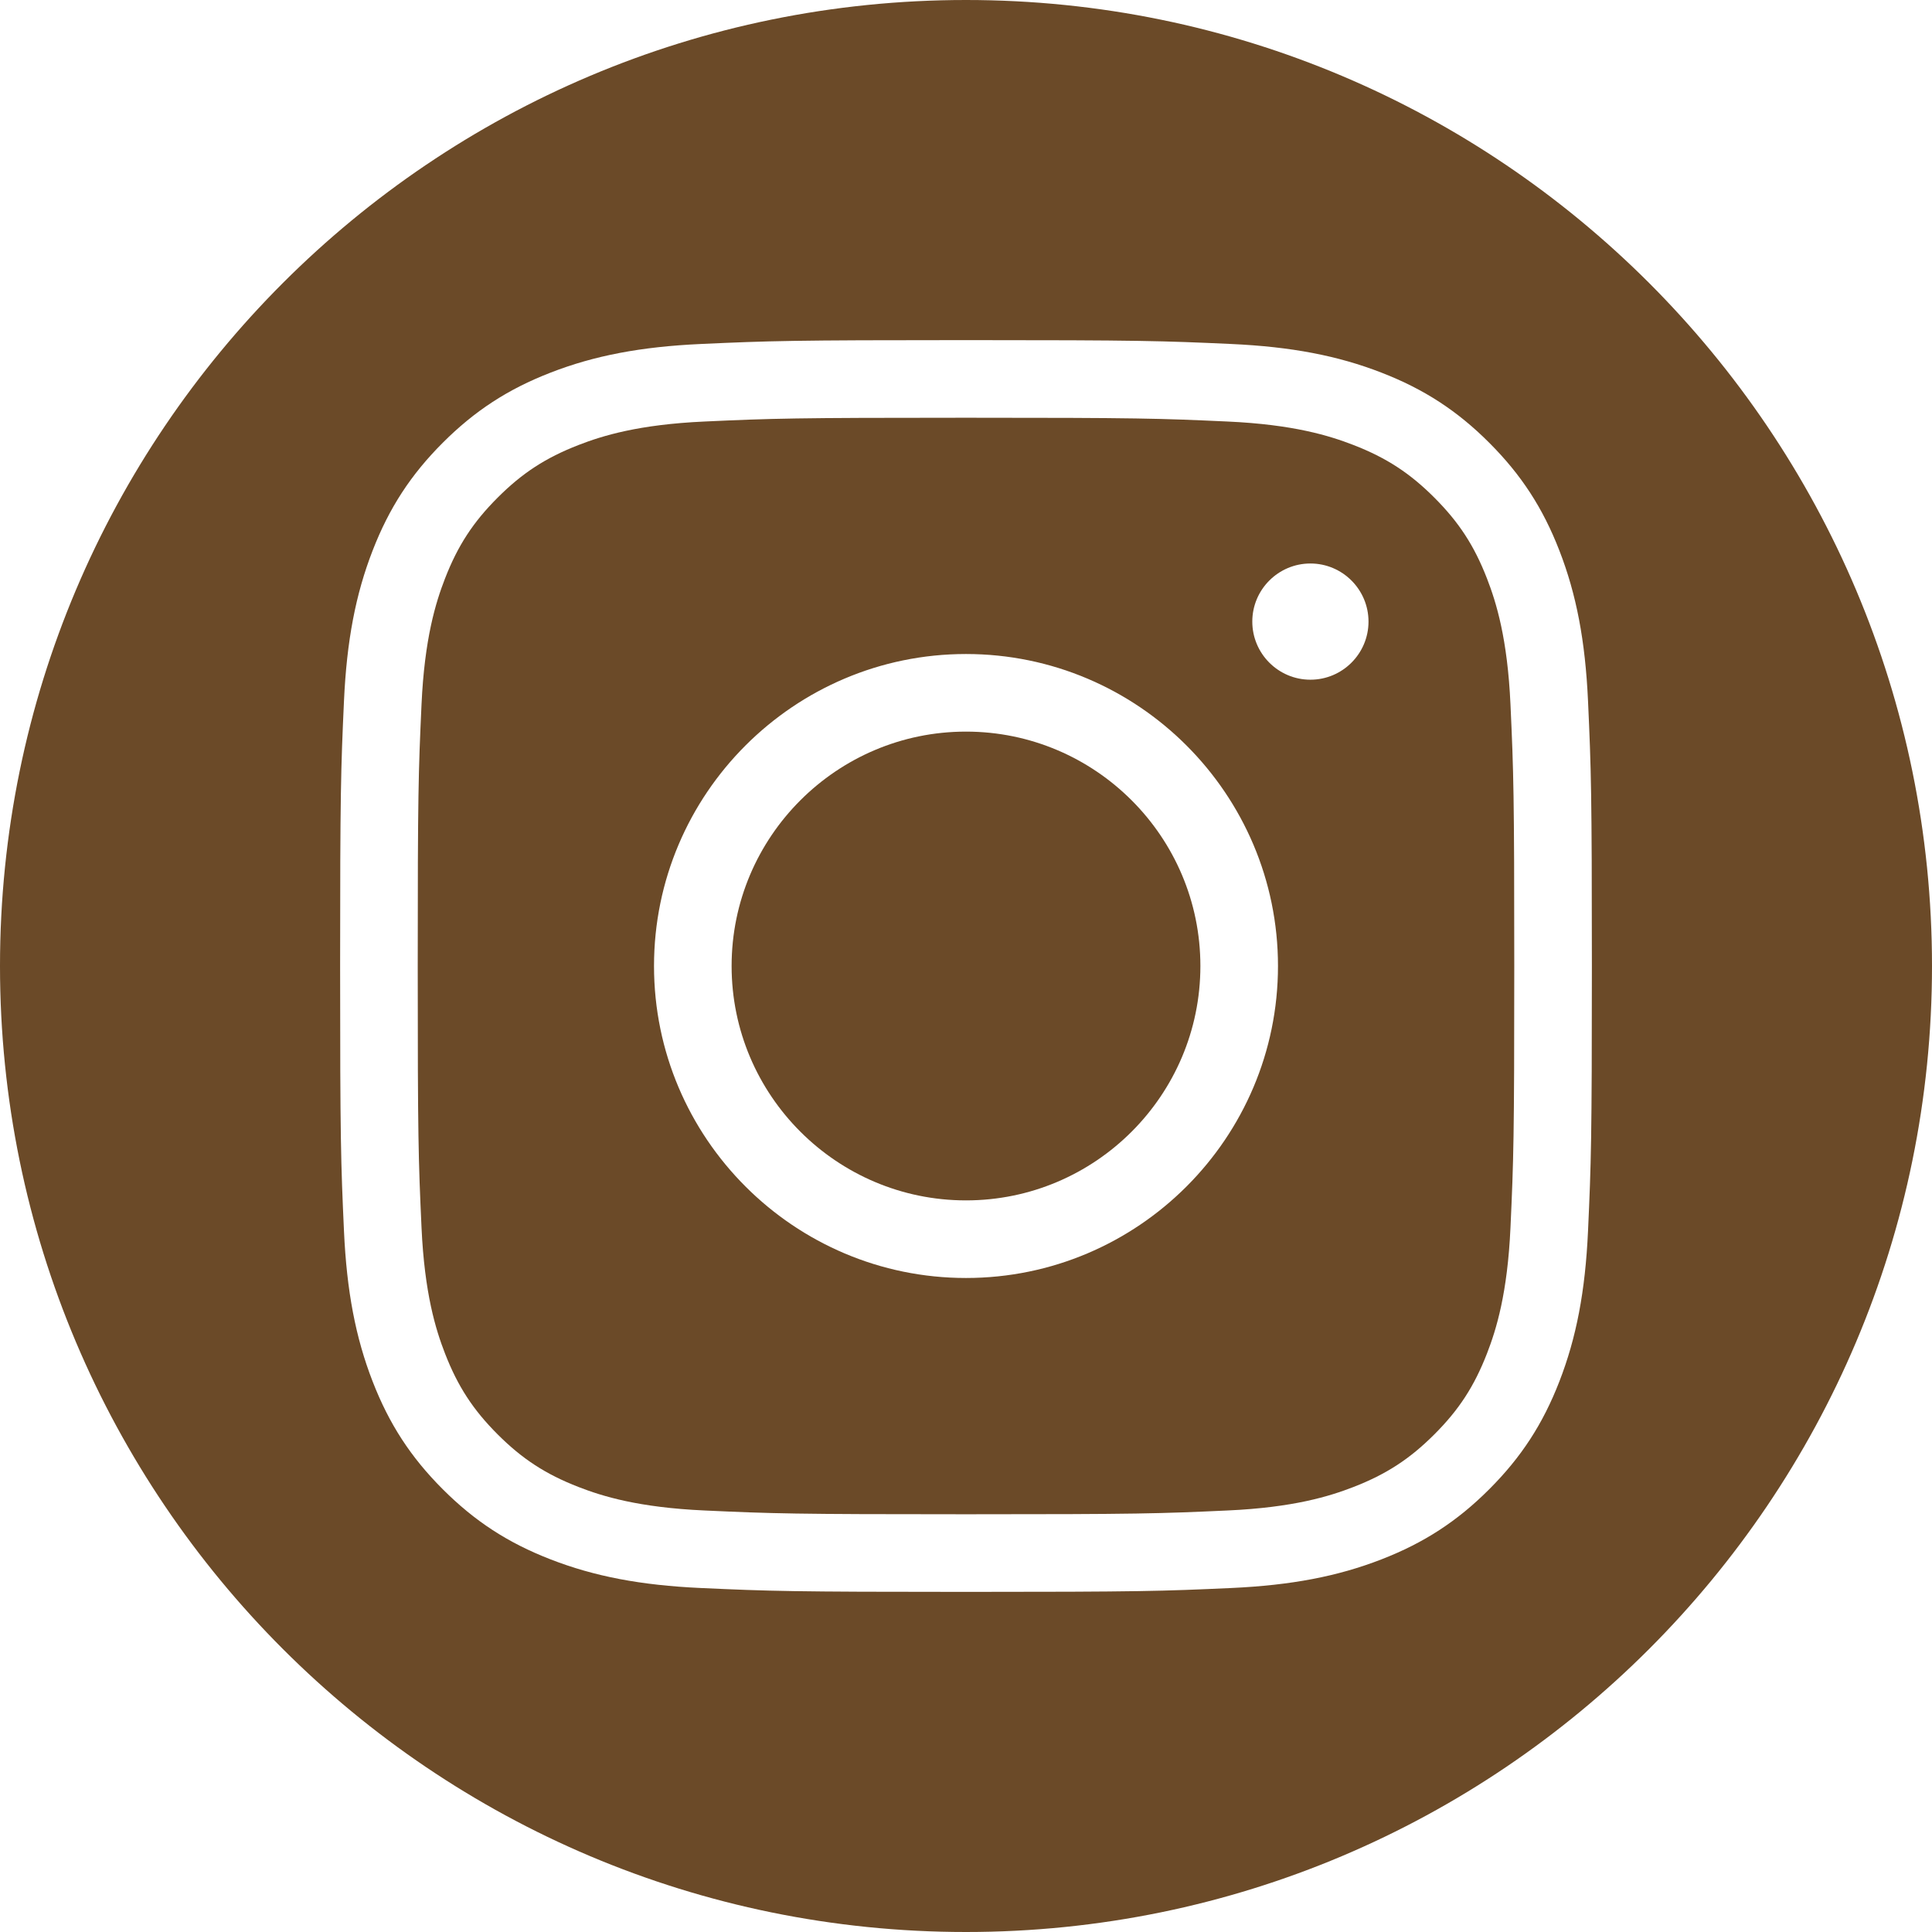
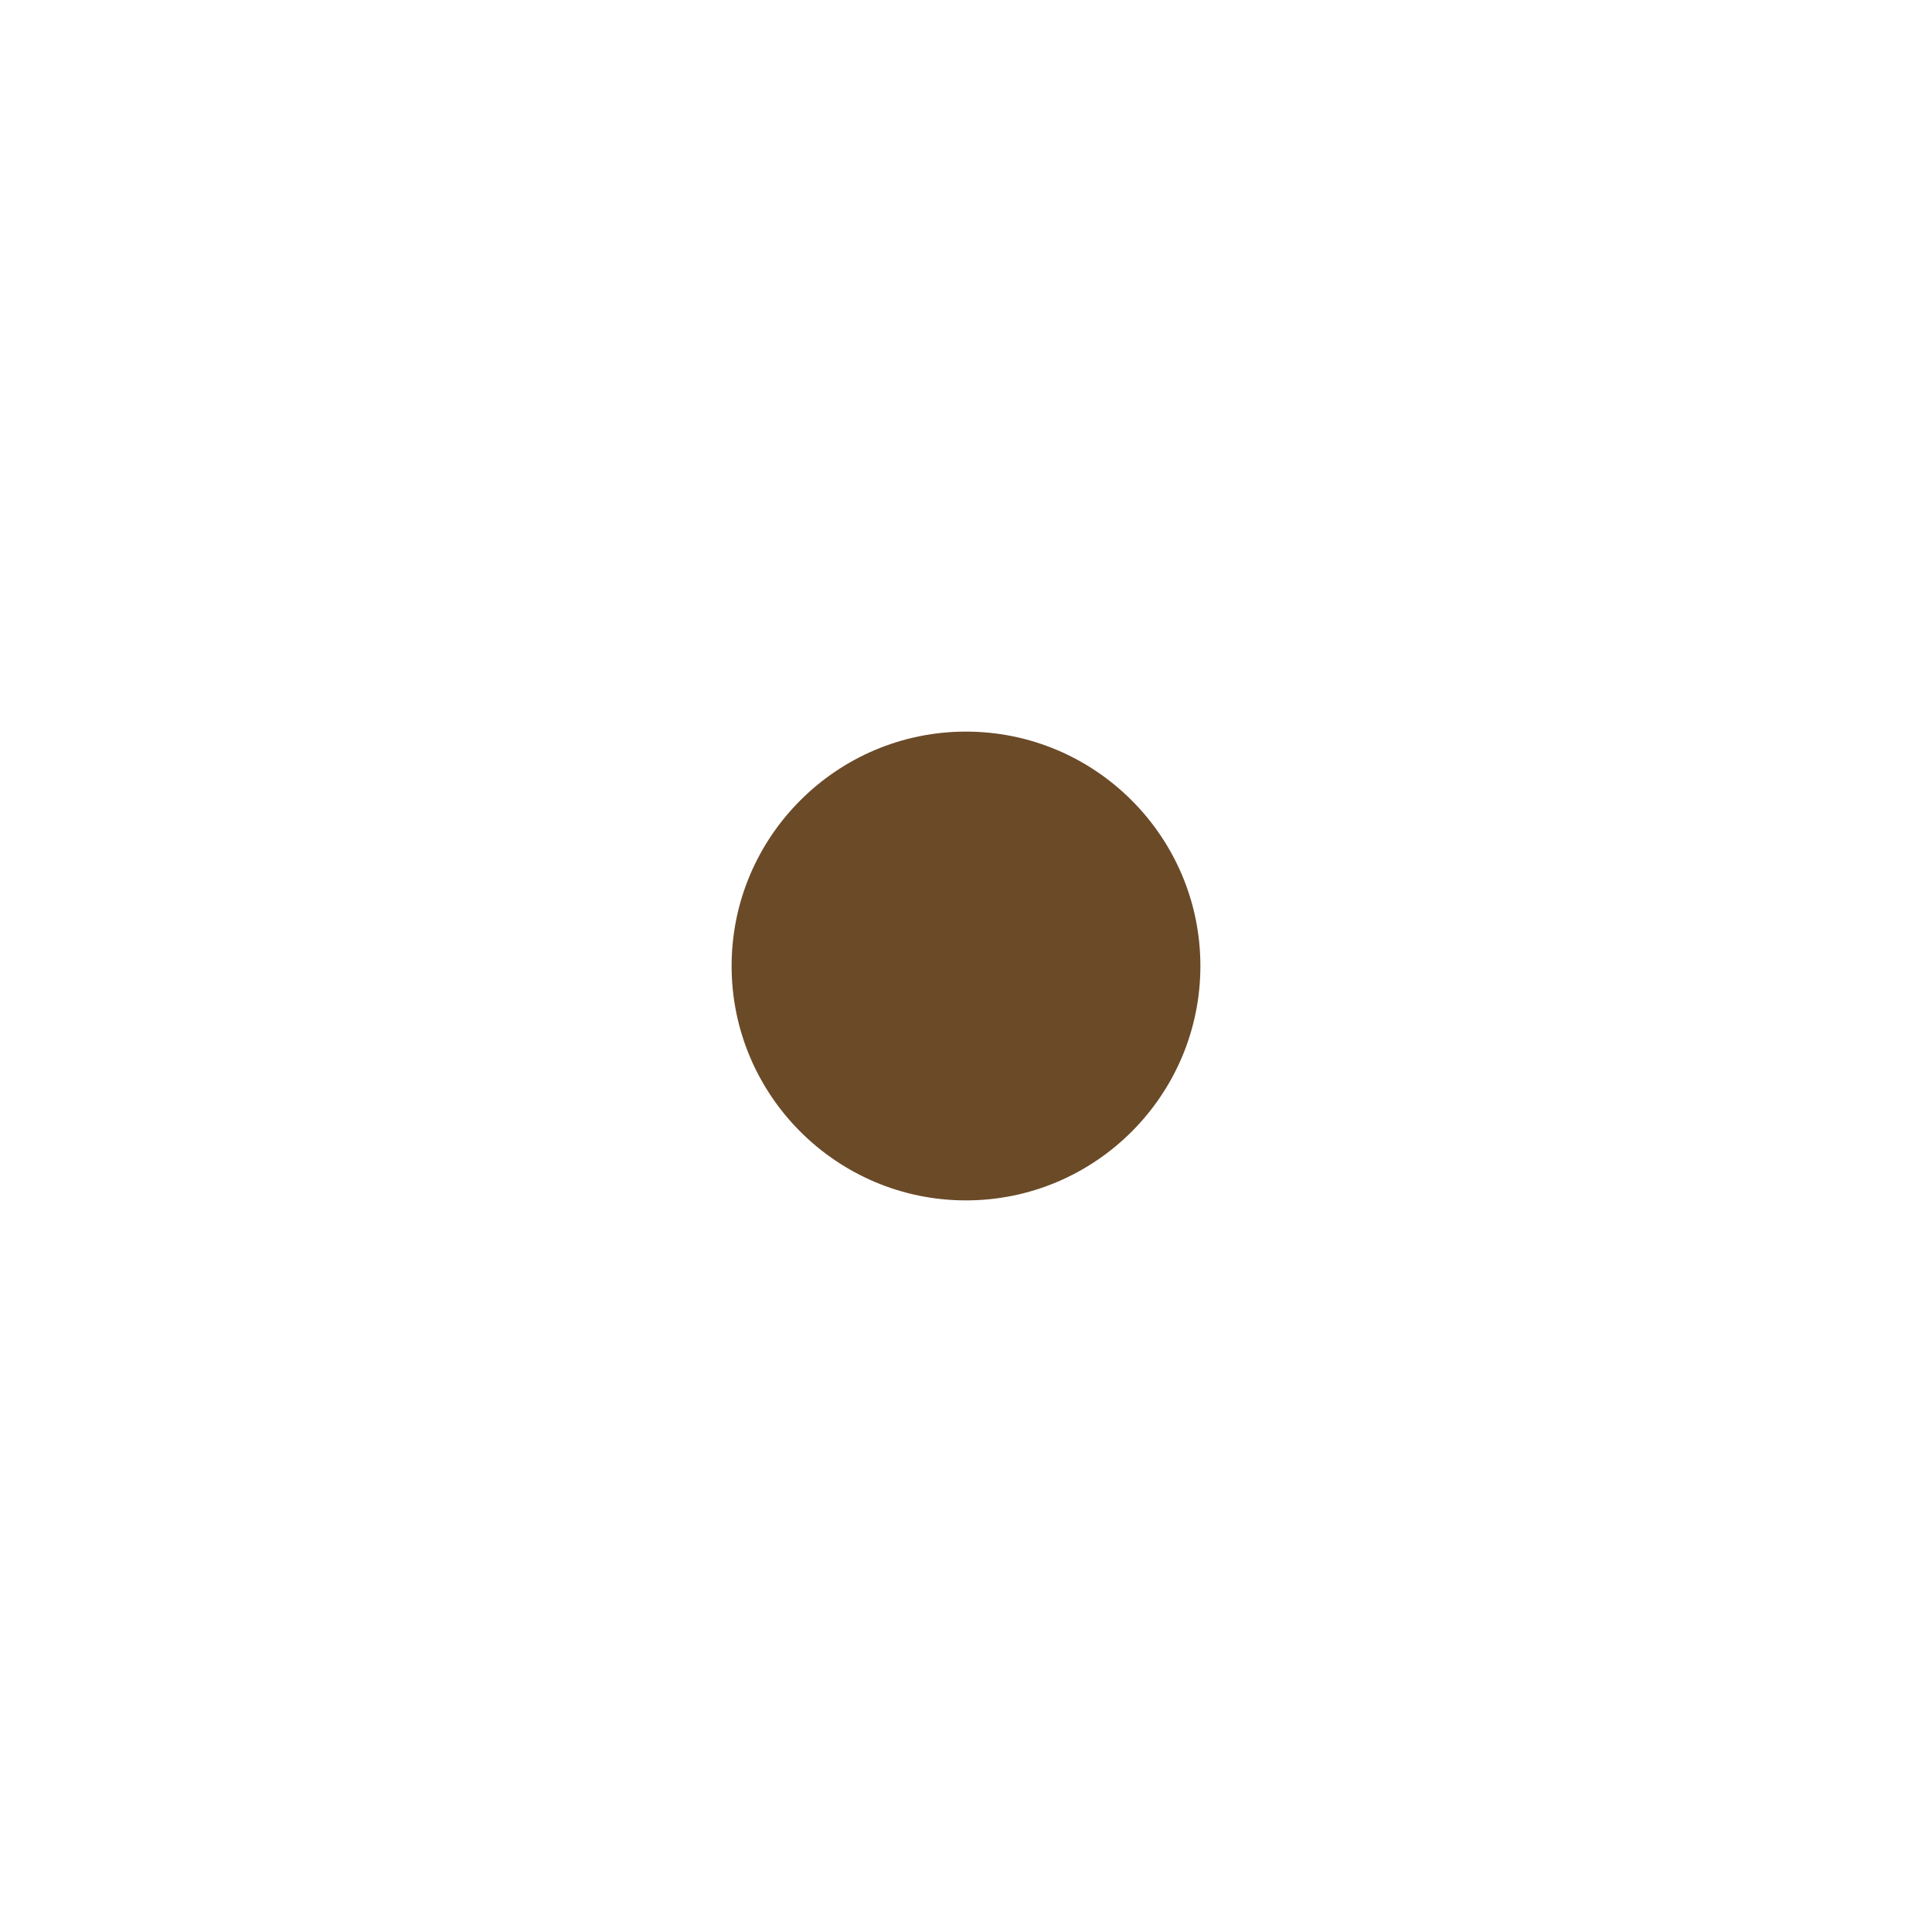
<svg xmlns="http://www.w3.org/2000/svg" fill="#6b4a28" height="500" preserveAspectRatio="xMidYMid meet" version="1" viewBox="0.0 0.0 500.0 500.0" width="500" zoomAndPan="magnify">
  <g id="change1_1">
    <path d="M 250 310.66 C 283.449 310.66 310.66 283.445 310.66 250 C 310.66 216.551 283.449 189.34 250 189.34 C 216.555 189.34 189.34 216.551 189.34 250 C 189.34 283.445 216.555 310.66 250 310.66" fill="inherit" />
-     <path d="M 250 169.258 C 294.523 169.258 330.742 205.477 330.742 250 C 330.742 294.523 294.523 330.742 250 330.742 C 205.477 330.742 169.258 294.523 169.258 250 C 169.258 205.477 205.477 169.258 250 169.258 Z M 339.133 145.832 C 347.426 145.832 354.168 152.578 354.168 160.867 C 354.168 169.16 347.426 175.906 339.133 175.906 C 330.84 175.906 324.094 169.16 324.094 160.867 C 324.094 152.578 330.84 145.832 339.133 145.832 Z M 115.172 350.289 C 118.473 358.781 122.418 364.84 128.789 371.215 C 135.16 377.582 141.223 381.527 149.711 384.828 C 155.949 387.254 165.289 390.137 182.301 390.91 C 199.973 391.719 205.273 391.891 250 391.891 C 294.727 391.891 300.027 391.719 317.699 390.91 C 334.711 390.137 344.051 387.254 350.289 384.828 C 358.777 381.527 364.84 377.582 371.211 371.215 C 377.586 364.84 381.527 358.781 384.828 350.289 C 387.254 344.047 390.137 334.703 390.91 317.699 C 391.719 300 391.891 294.695 391.891 250 C 391.891 205.305 391.719 200 390.91 182.297 C 390.137 165.297 387.254 155.953 384.828 149.711 C 381.527 141.219 377.582 135.16 371.211 128.785 C 364.84 122.414 358.777 118.473 350.289 115.172 C 344.051 112.75 334.711 109.863 317.699 109.09 C 300.004 108.281 294.699 108.109 250 108.109 C 205.301 108.109 199.996 108.281 182.301 109.09 C 165.289 109.863 155.949 112.75 149.715 115.172 C 141.223 118.473 135.16 122.414 128.789 128.789 C 122.418 135.16 118.473 141.219 115.172 149.711 C 112.746 155.953 109.863 165.301 109.09 182.301 C 108.281 200.02 108.109 205.328 108.109 250 C 108.109 294.672 108.281 299.98 109.09 317.699 C 109.863 334.699 112.746 344.047 115.172 350.289" fill="inherit" />
-     <path d="M 89.023 181.387 C 89.734 165.84 92.023 153.828 96.453 142.438 C 100.723 131.445 106.316 122.855 114.586 114.586 C 122.859 106.312 131.445 100.723 142.438 96.453 C 153.828 92.023 165.84 89.734 181.387 89.023 C 199.113 88.215 205.012 88.023 250 88.023 C 294.992 88.023 300.887 88.215 318.617 89.023 C 334.16 89.734 346.172 92.023 357.562 96.453 C 368.555 100.723 377.145 106.312 385.414 114.586 C 393.684 122.855 399.277 131.445 403.547 142.438 C 407.977 153.824 410.266 165.836 410.977 181.387 C 411.785 199.113 411.977 205.008 411.977 250 C 411.977 294.988 411.785 300.887 410.977 318.617 C 410.266 334.164 407.977 346.176 403.547 357.566 C 399.277 368.555 393.684 377.145 385.414 385.414 C 377.145 393.684 368.555 399.277 357.562 403.547 C 346.176 407.977 334.16 410.266 318.617 410.977 C 300.867 411.785 294.965 411.977 250 411.977 C 205.035 411.977 199.133 411.785 181.387 410.977 C 165.84 410.266 153.828 407.977 142.438 403.547 C 131.445 399.277 122.855 393.684 114.586 385.414 C 106.316 377.145 100.723 368.555 96.453 357.562 C 92.023 346.172 89.734 334.16 89.023 318.617 C 88.215 300.895 88.023 295 88.023 250 C 88.023 205 88.215 199.105 89.023 181.387 Z M 250 500 C 388.07 500 500 388.07 500 250 C 500 111.93 388.07 0 250 0 C 111.93 0 0 111.93 0 250 C 0 388.07 111.93 500 250 500" fill="inherit" />
  </g>
</svg>